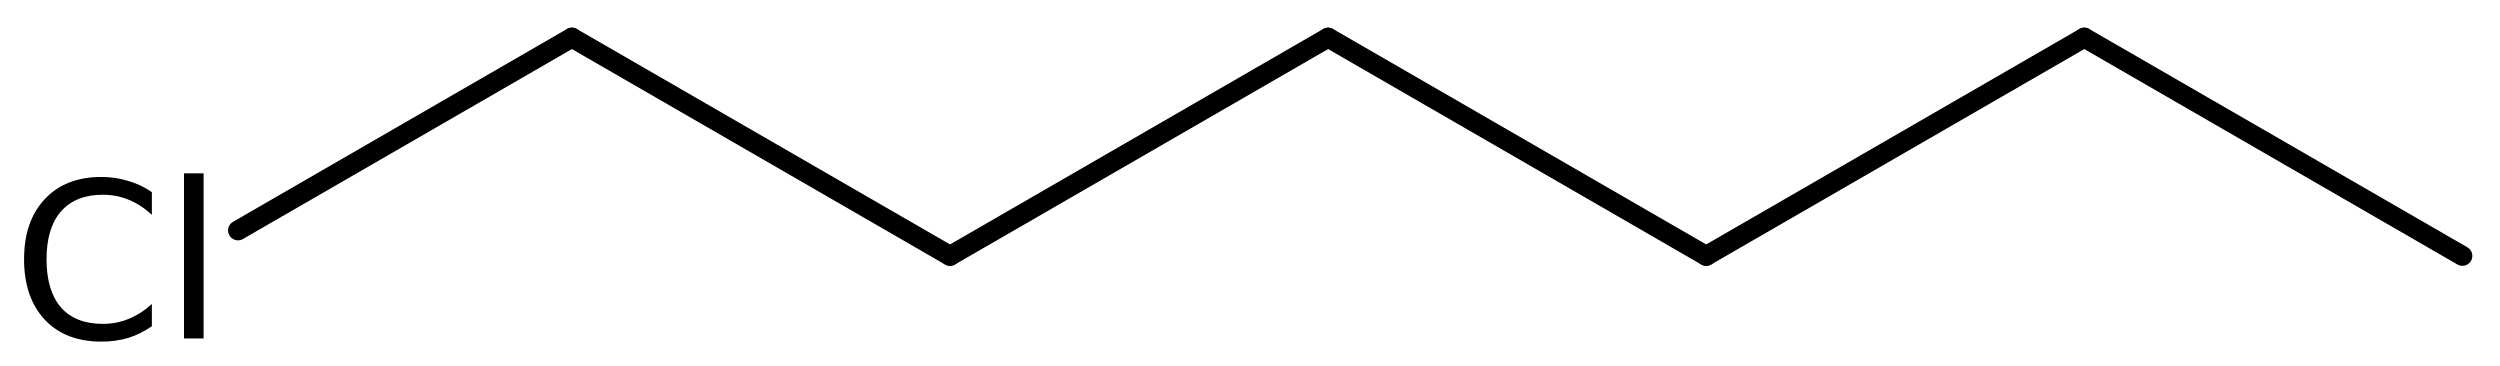
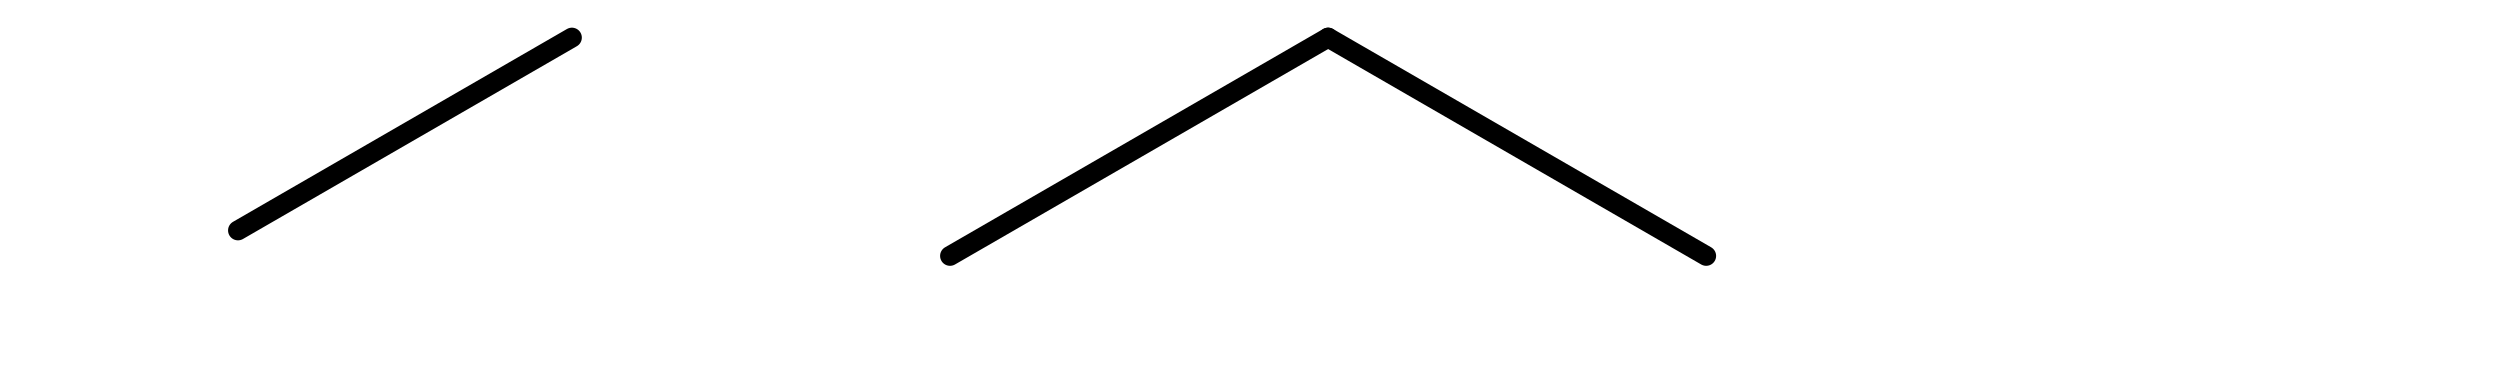
<svg xmlns="http://www.w3.org/2000/svg" version="1.2" width="58.178mm" height="8.51mm" viewBox="0 0 58.178 8.51">
  <desc>Generated by the Chemistry Development Kit (http://github.com/cdk)</desc>
  <g stroke-linecap="round" stroke-linejoin="round" stroke="#000000" stroke-width=".462" fill="#000000">
-     <rect x=".0" y=".0" width="59.0" height="9.0" fill="#FFFFFF" stroke="none" />
    <g id="mol1" class="mol">
-       <line id="mol1bnd1" class="bond" x1="57.303" y1="5.955" x2="48.504" y2=".875" />
-       <line id="mol1bnd2" class="bond" x1="48.504" y1=".875" x2="39.705" y2="5.955" />
      <line id="mol1bnd3" class="bond" x1="39.705" y1="5.955" x2="30.907" y2=".875" />
      <line id="mol1bnd4" class="bond" x1="30.907" y1=".875" x2="22.108" y2="5.955" />
-       <line id="mol1bnd5" class="bond" x1="22.108" y1="5.955" x2="13.309" y2=".875" />
      <line id="mol1bnd6" class="bond" x1="13.309" y1=".875" x2="5.538" y2="5.362" />
-       <path id="mol1atm7" class="atom" d="M3.534 4.471v.529q-.255 -.237 -.541 -.352q-.28 -.116 -.602 -.116q-.633 .0 -.973 .389q-.335 .384 -.335 1.113q.0 .73 .335 1.12q.34 .383 .973 .383q.322 -.0 .602 -.116q.286 -.115 .541 -.347v.517q-.261 .183 -.553 .274q-.292 .085 -.621 .085q-.839 .0 -1.319 -.511q-.481 -.517 -.481 -1.405q-.0 -.888 .481 -1.399q.48 -.517 1.319 -.517q.329 .0 .621 .092q.298 .085 .553 .261zM4.282 4.033h.456v3.844h-.456v-3.844z" stroke="none" />
    </g>
  </g>
</svg>